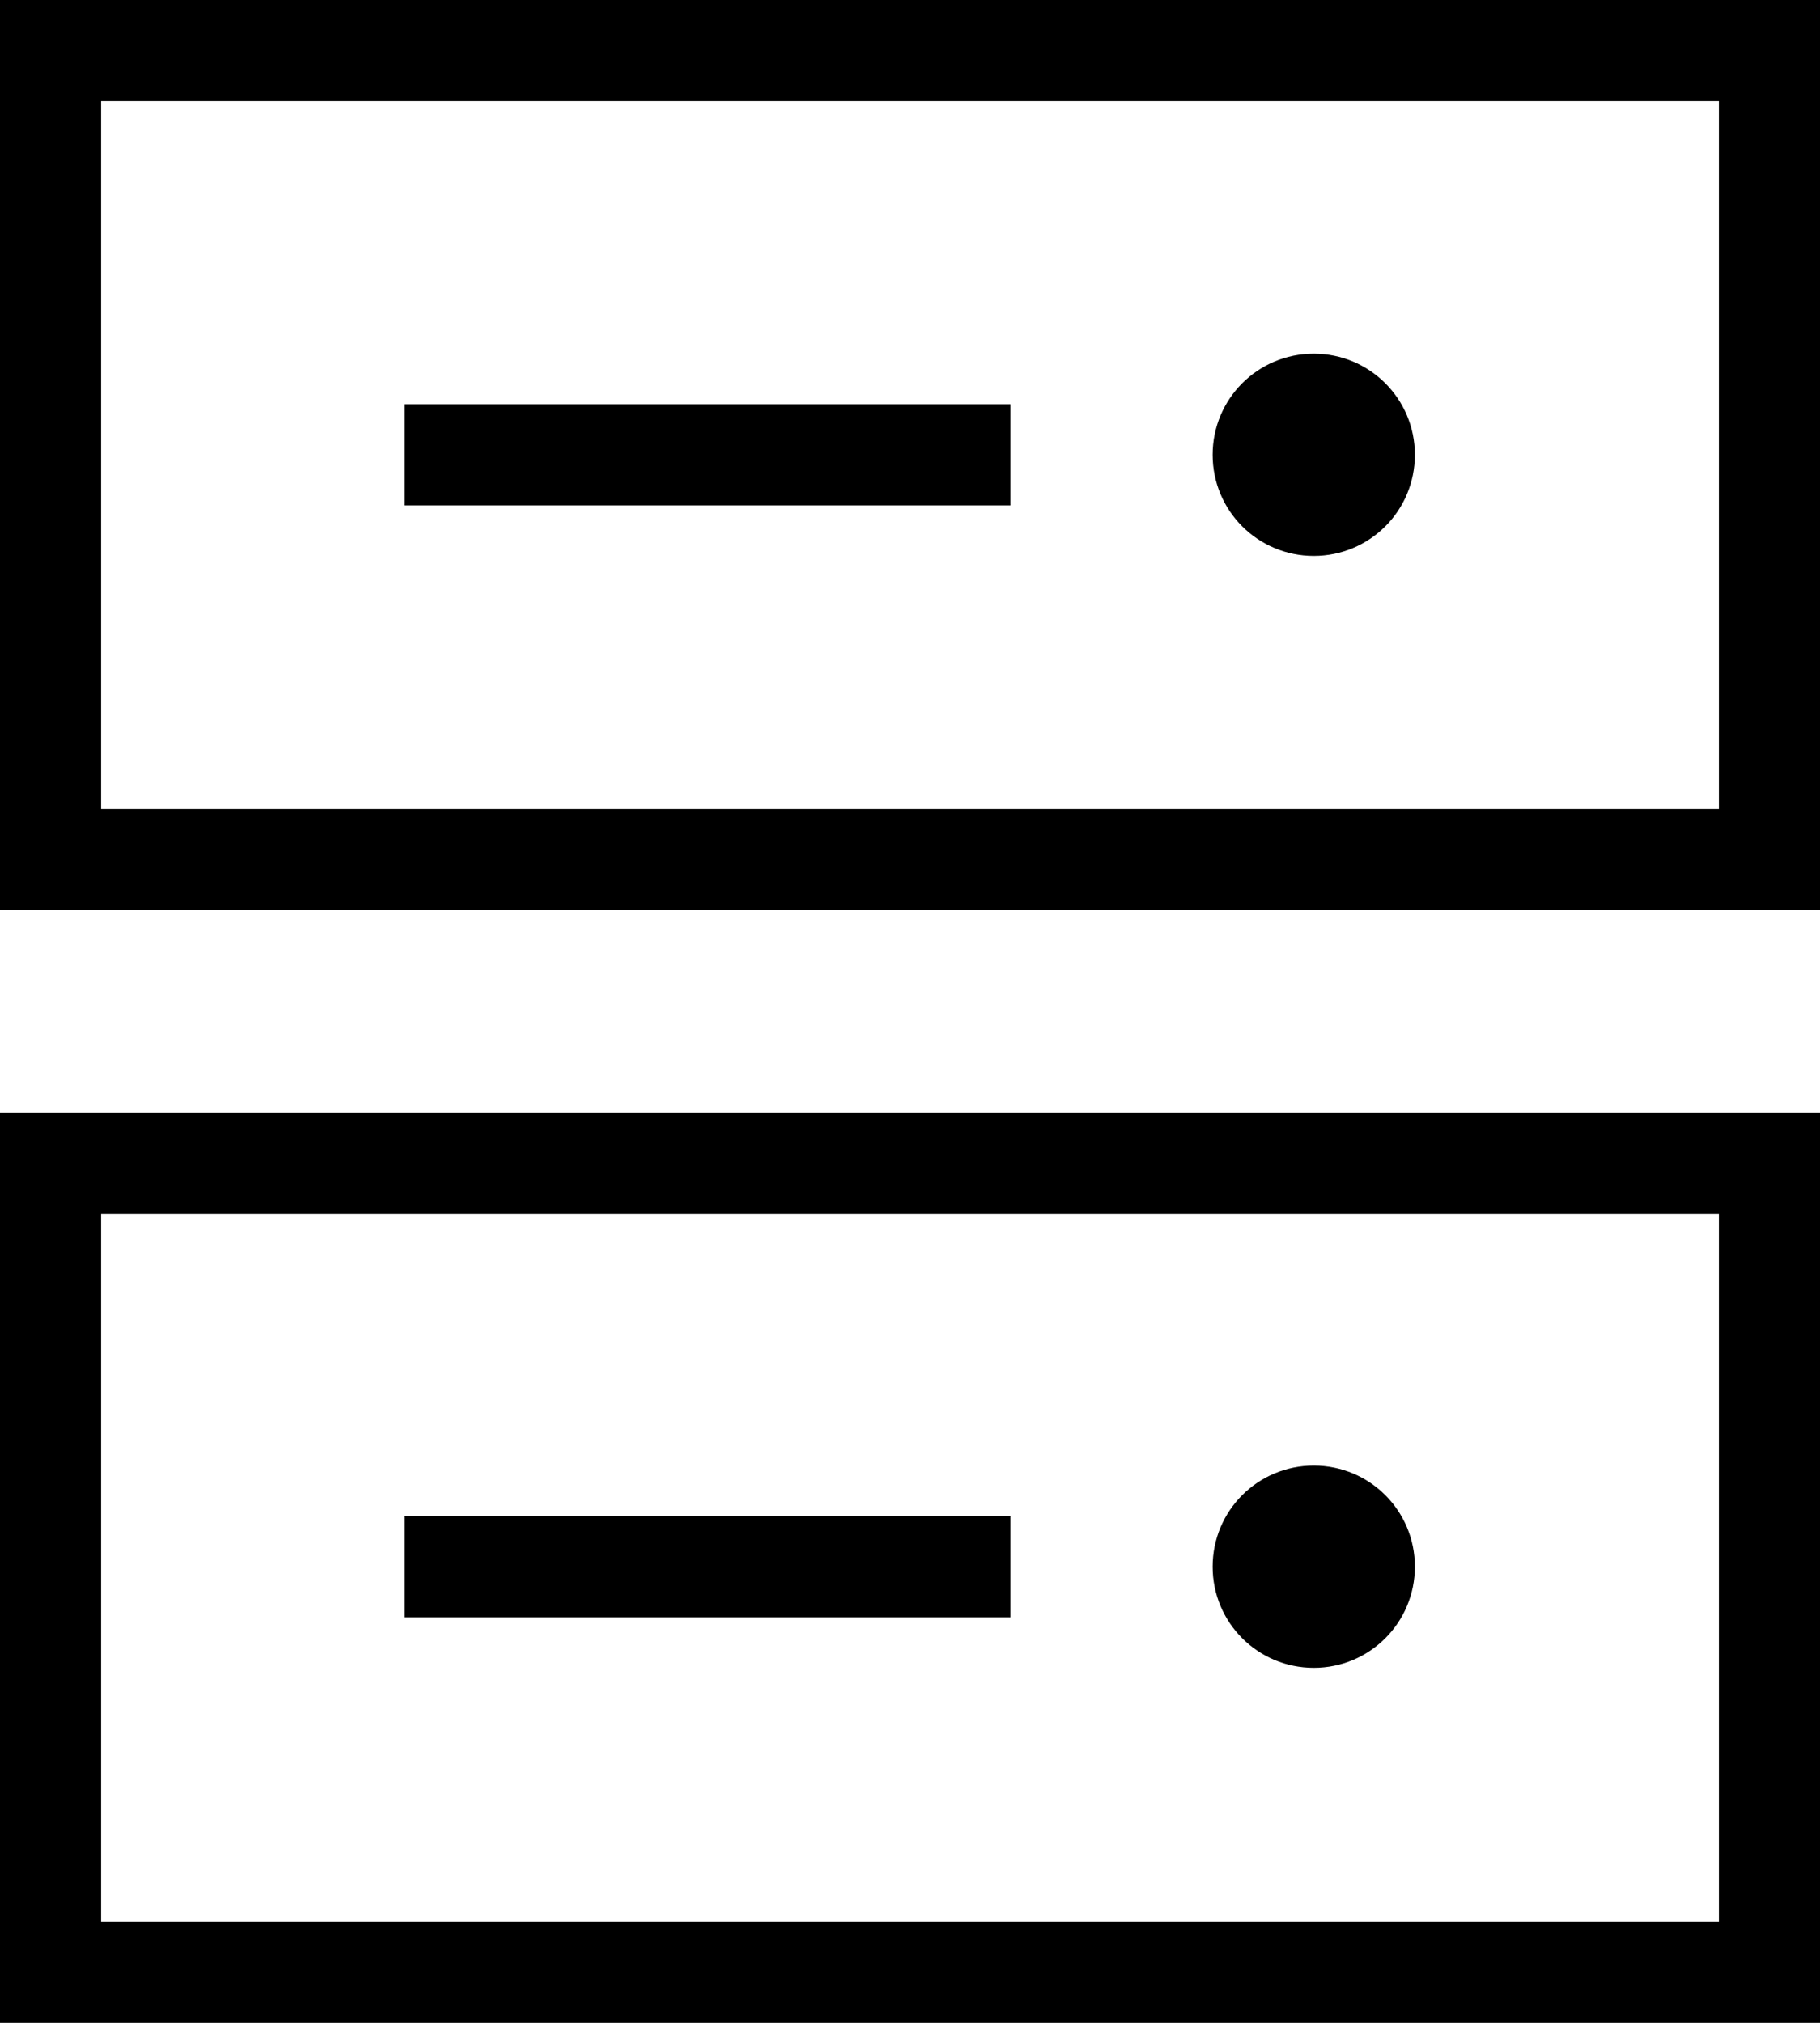
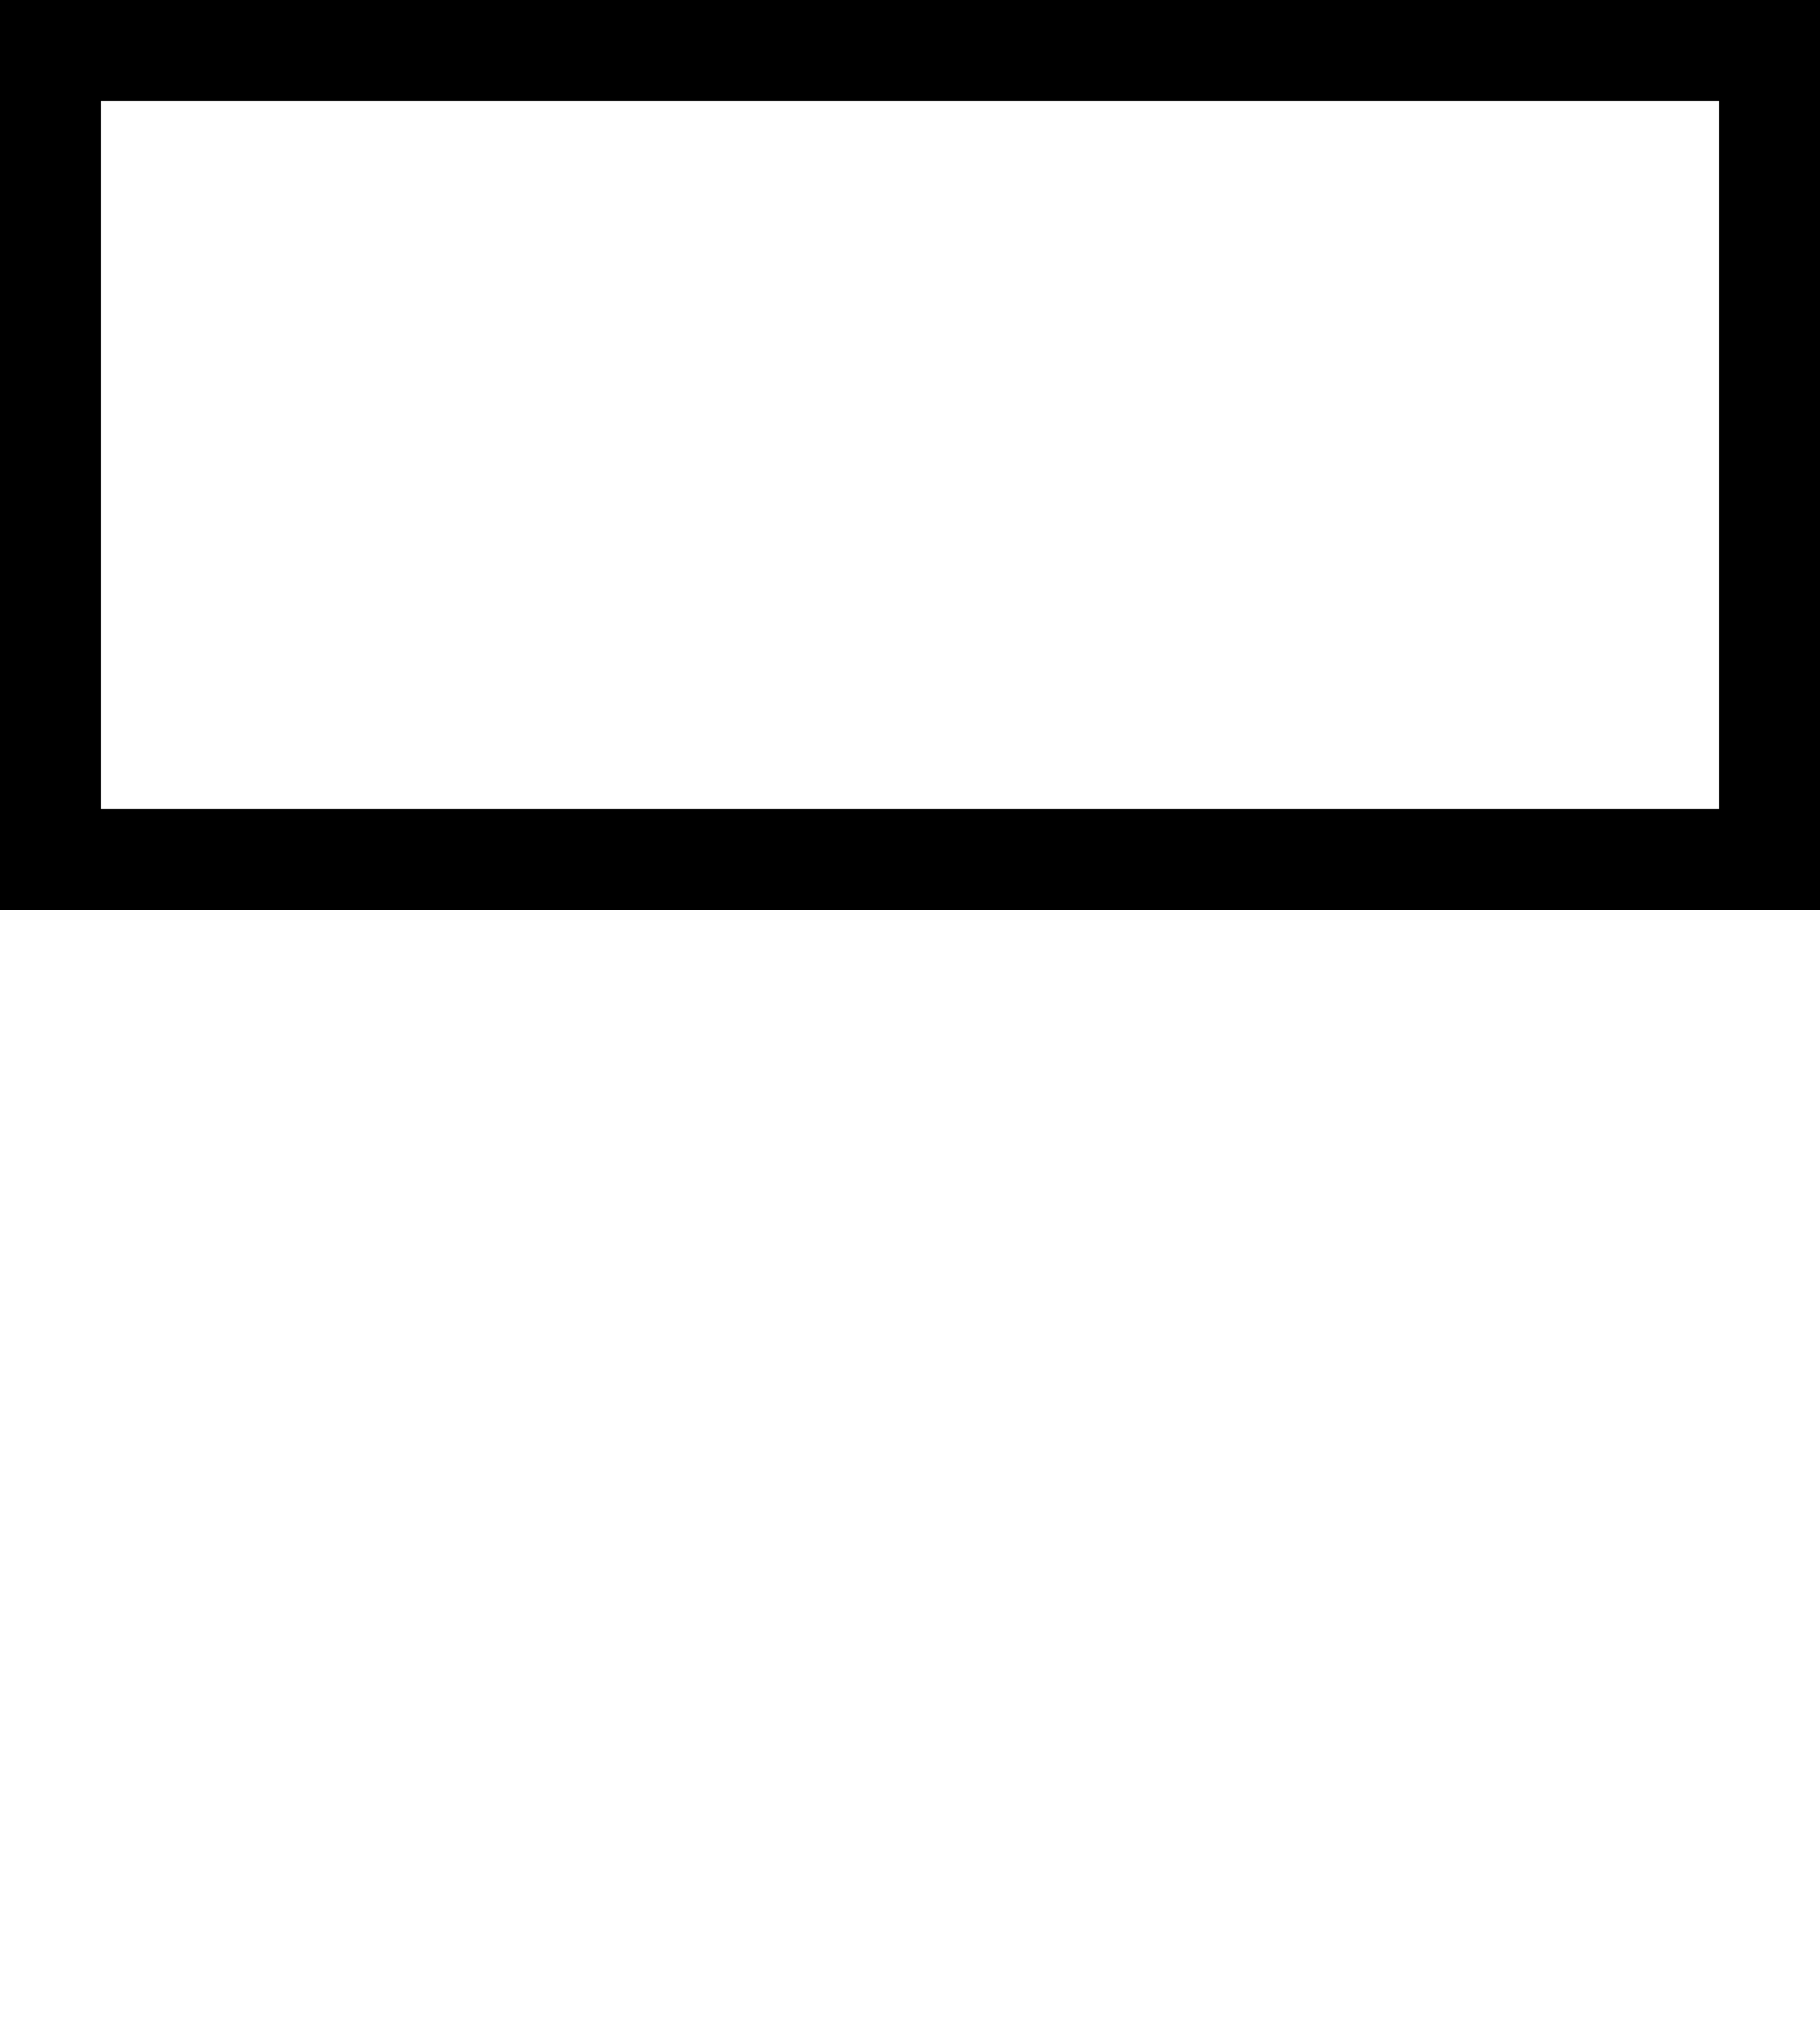
<svg xmlns="http://www.w3.org/2000/svg" id="uuid-77a222b8-afdd-4722-bc09-cc2df34ab9bc" width="54" height="60" viewBox="0 0 54 60">
-   <path id="uuid-0c1d322a-1707-4f5e-a5d6-208e937fb2de" class="uuid-42bfbbb2-73db-4773-9bb5-fd9198cce53a" d="M54,60H0v-27h54v27ZM3,36v21h48v-21H3Z" />
  <path id="uuid-8e669a83-efe0-4693-b114-7e55bf4c18b0" class="uuid-42bfbbb2-73db-4773-9bb5-fd9198cce53a" d="M54,27H0V0h54v27ZM3,3v21h48V3H3Z" />
-   <path id="uuid-9dcfc922-6015-4123-a1d9-1113ccad5b40" class="uuid-42bfbbb2-73db-4773-9bb5-fd9198cce53a" d="M29.98,47.97H11.99v-3h17.99v3Z" />
-   <path id="uuid-8a1fb013-db92-4aa9-80da-93dd72d89758" class="uuid-42bfbbb2-73db-4773-9bb5-fd9198cce53a" d="M29.98,14.99H11.99v-3h17.99v3Z" />
-   <path id="uuid-67ebe12f-26df-47d6-ab85-a6995fd804a0" class="uuid-42bfbbb2-73db-4773-9bb5-fd9198cce53a" d="M41.98,46.47c0,1.66-1.34,3-3,3s-3-1.34-3-3,1.34-3,3-3,3,1.34,3,3Z" />
-   <path id="uuid-4da22086-cefa-4b47-b904-22f23885c314" class="uuid-42bfbbb2-73db-4773-9bb5-fd9198cce53a" d="M41.98,13.49c0,1.66-1.34,3-3,3s-3-1.34-3-3,1.34-3,3-3,3,1.34,3,3Z" />
</svg>